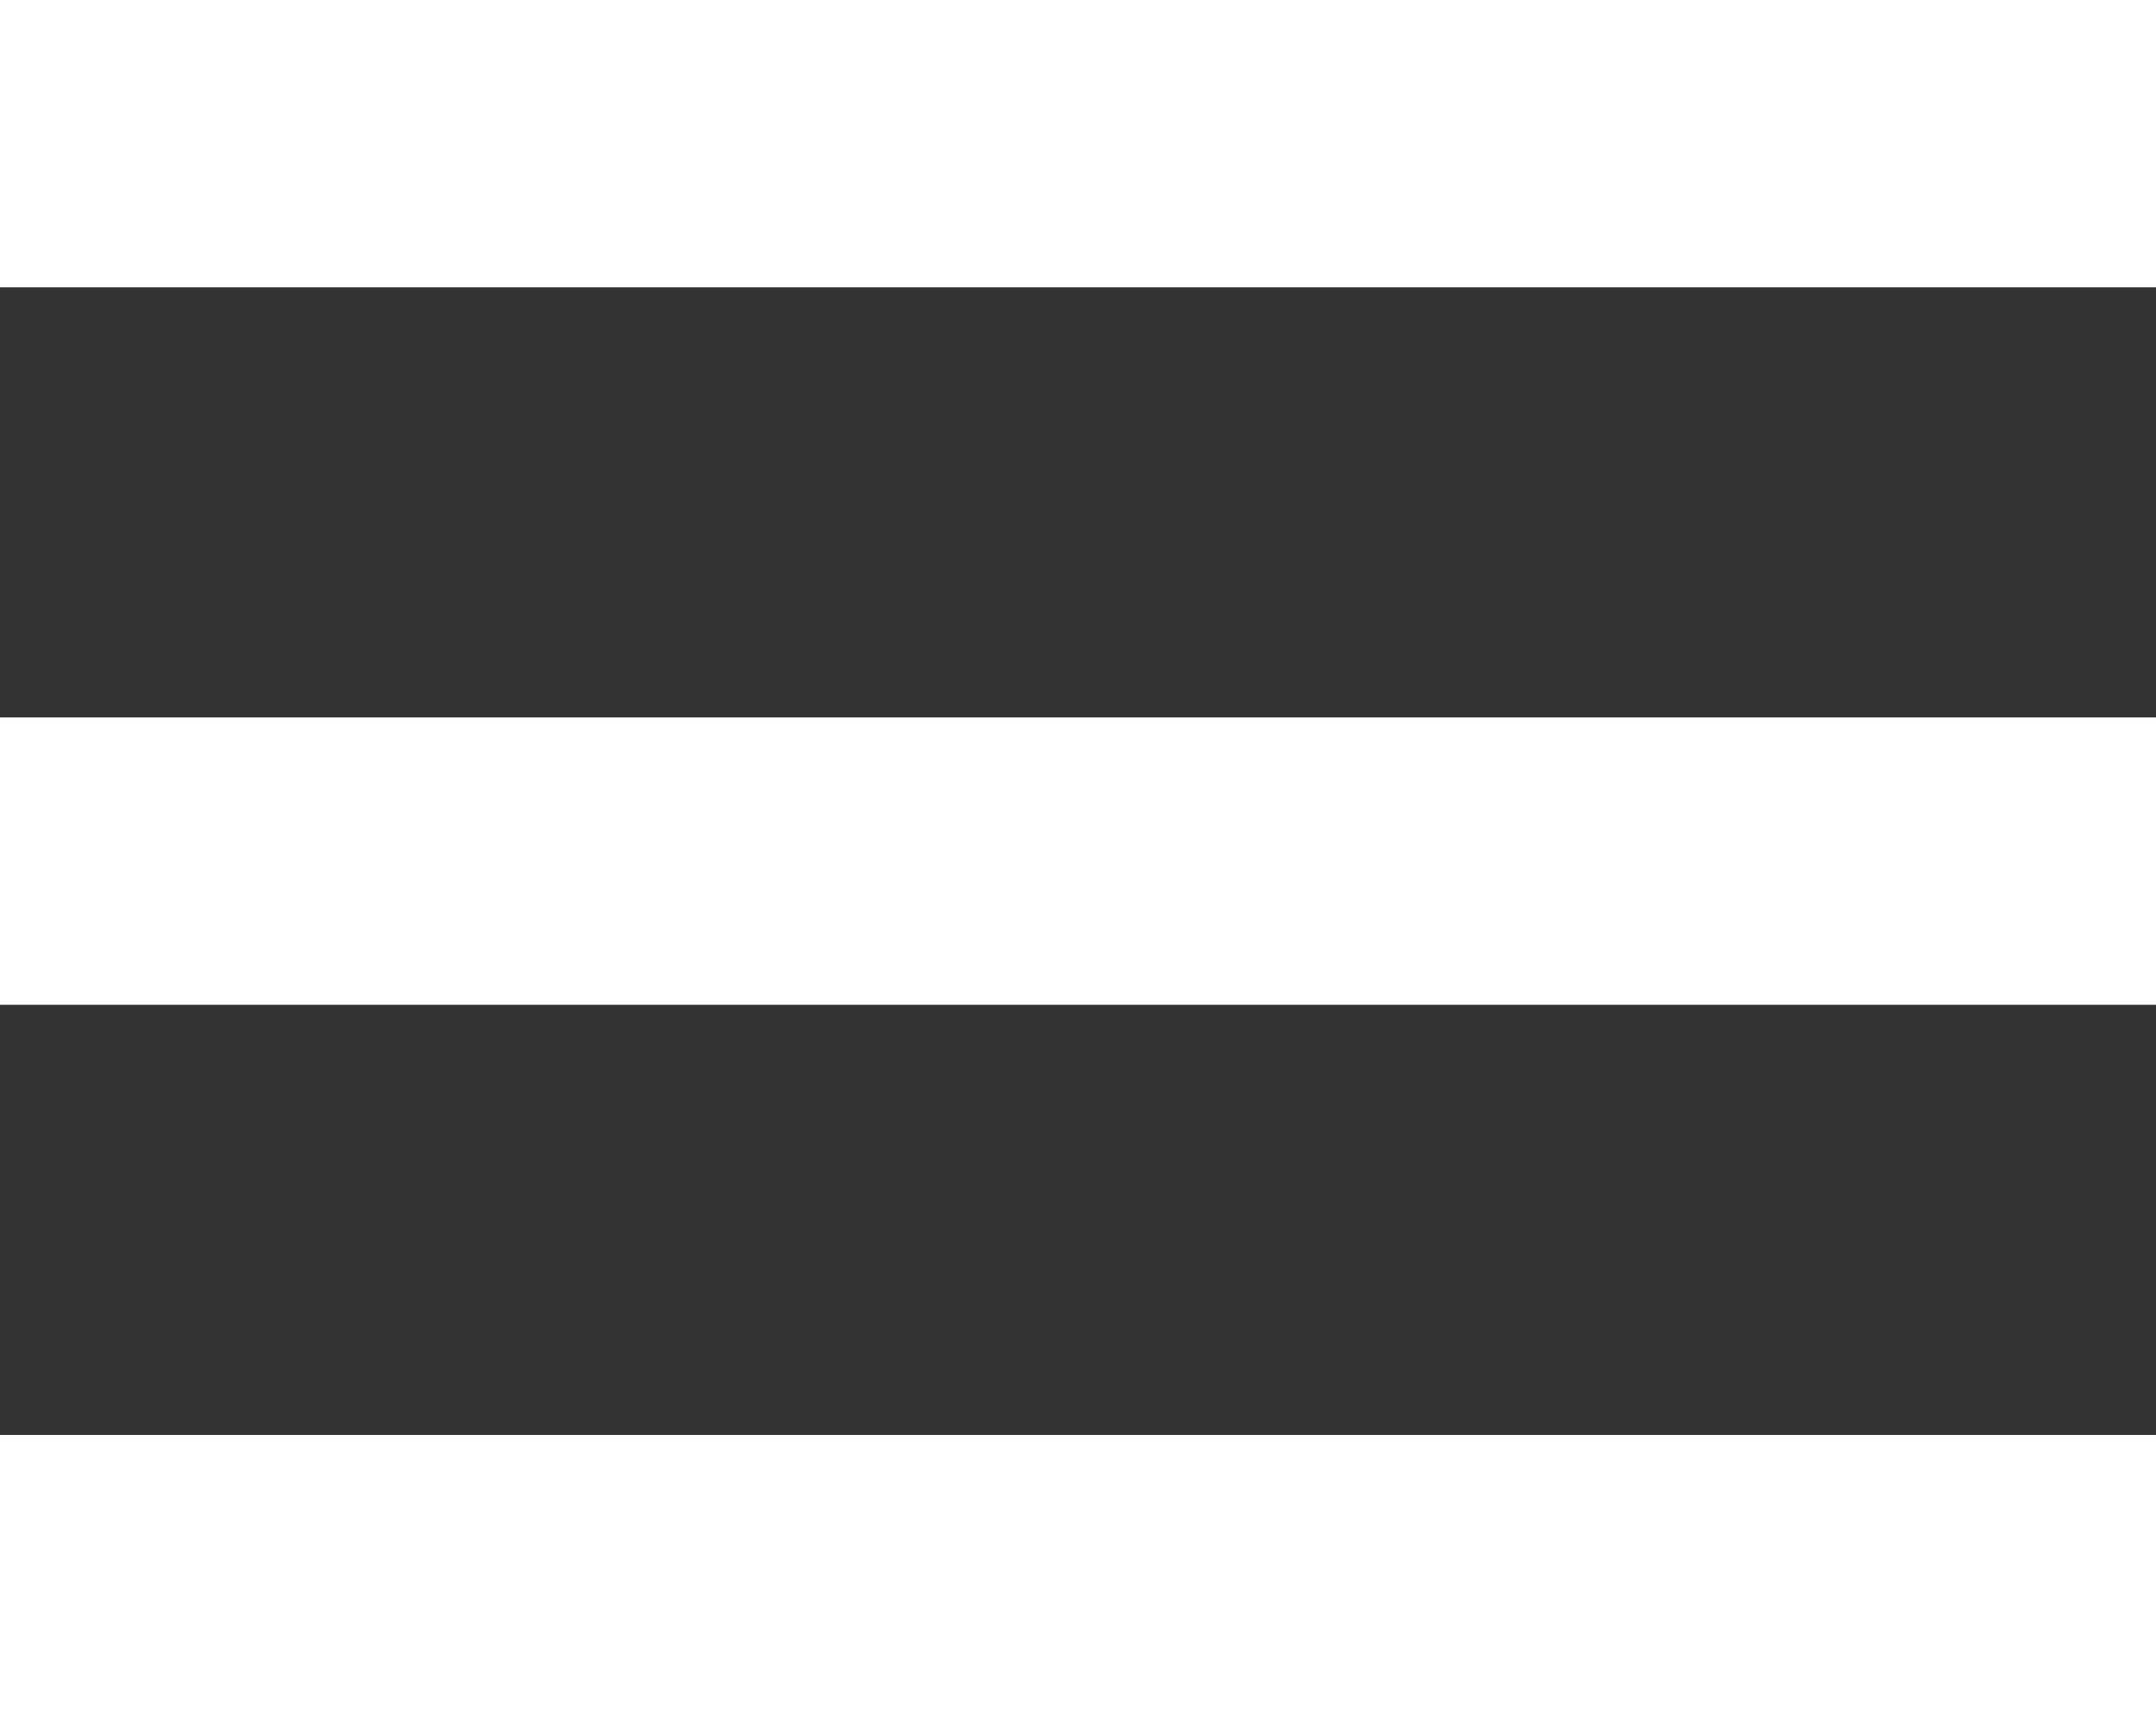
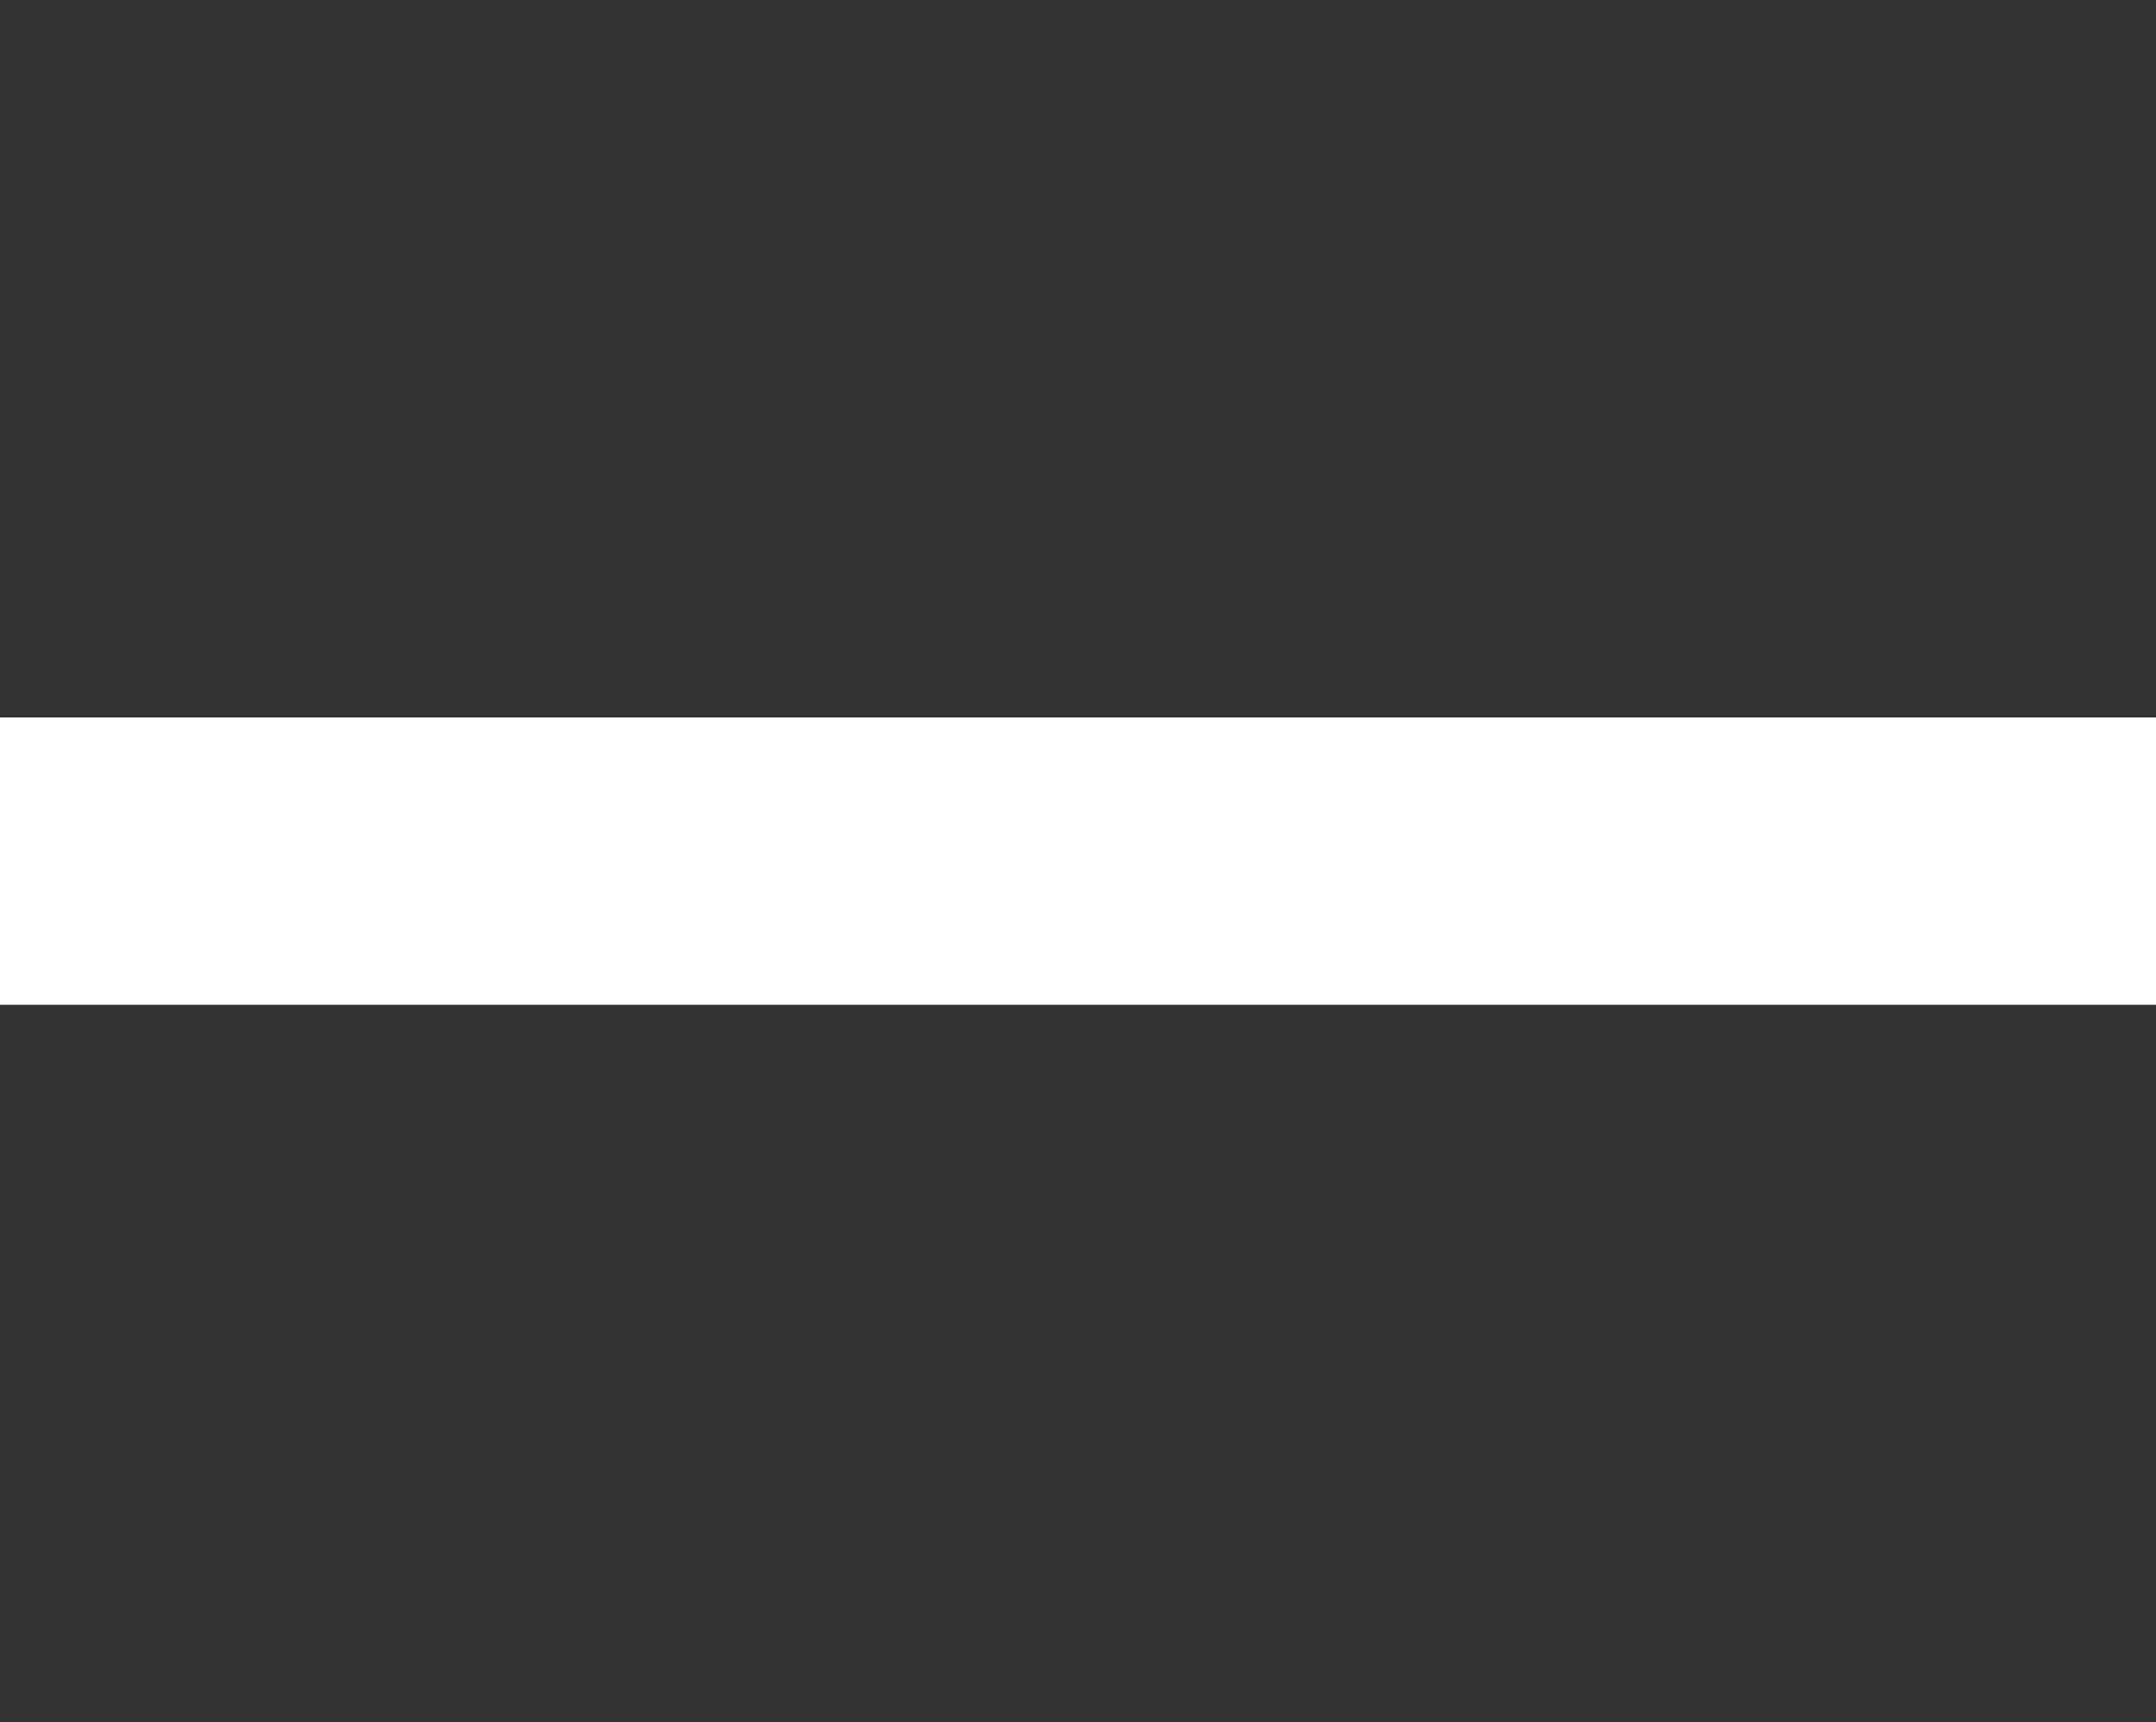
<svg xmlns="http://www.w3.org/2000/svg" version="1.1" id="レイヤー_1" x="0px" y="0px" width="126.8px" height="101.3px" viewBox="0 0 126.8 101.3" enable-background="new 0 0 126.8 101.3" xml:space="preserve">
  <rect x="0" y="0" width="126.8" height="101.3" fill="#333333" stroke="none" />
-   <rect fill="#FFFFFF" width="126.8" height="16.9" />
-   <rect y="84.4" fill="#FFFFFF" width="126.8" height="16.9" />
  <rect y="42.2" fill="#FFFFFF" width="126.8" height="16.9" />
</svg>